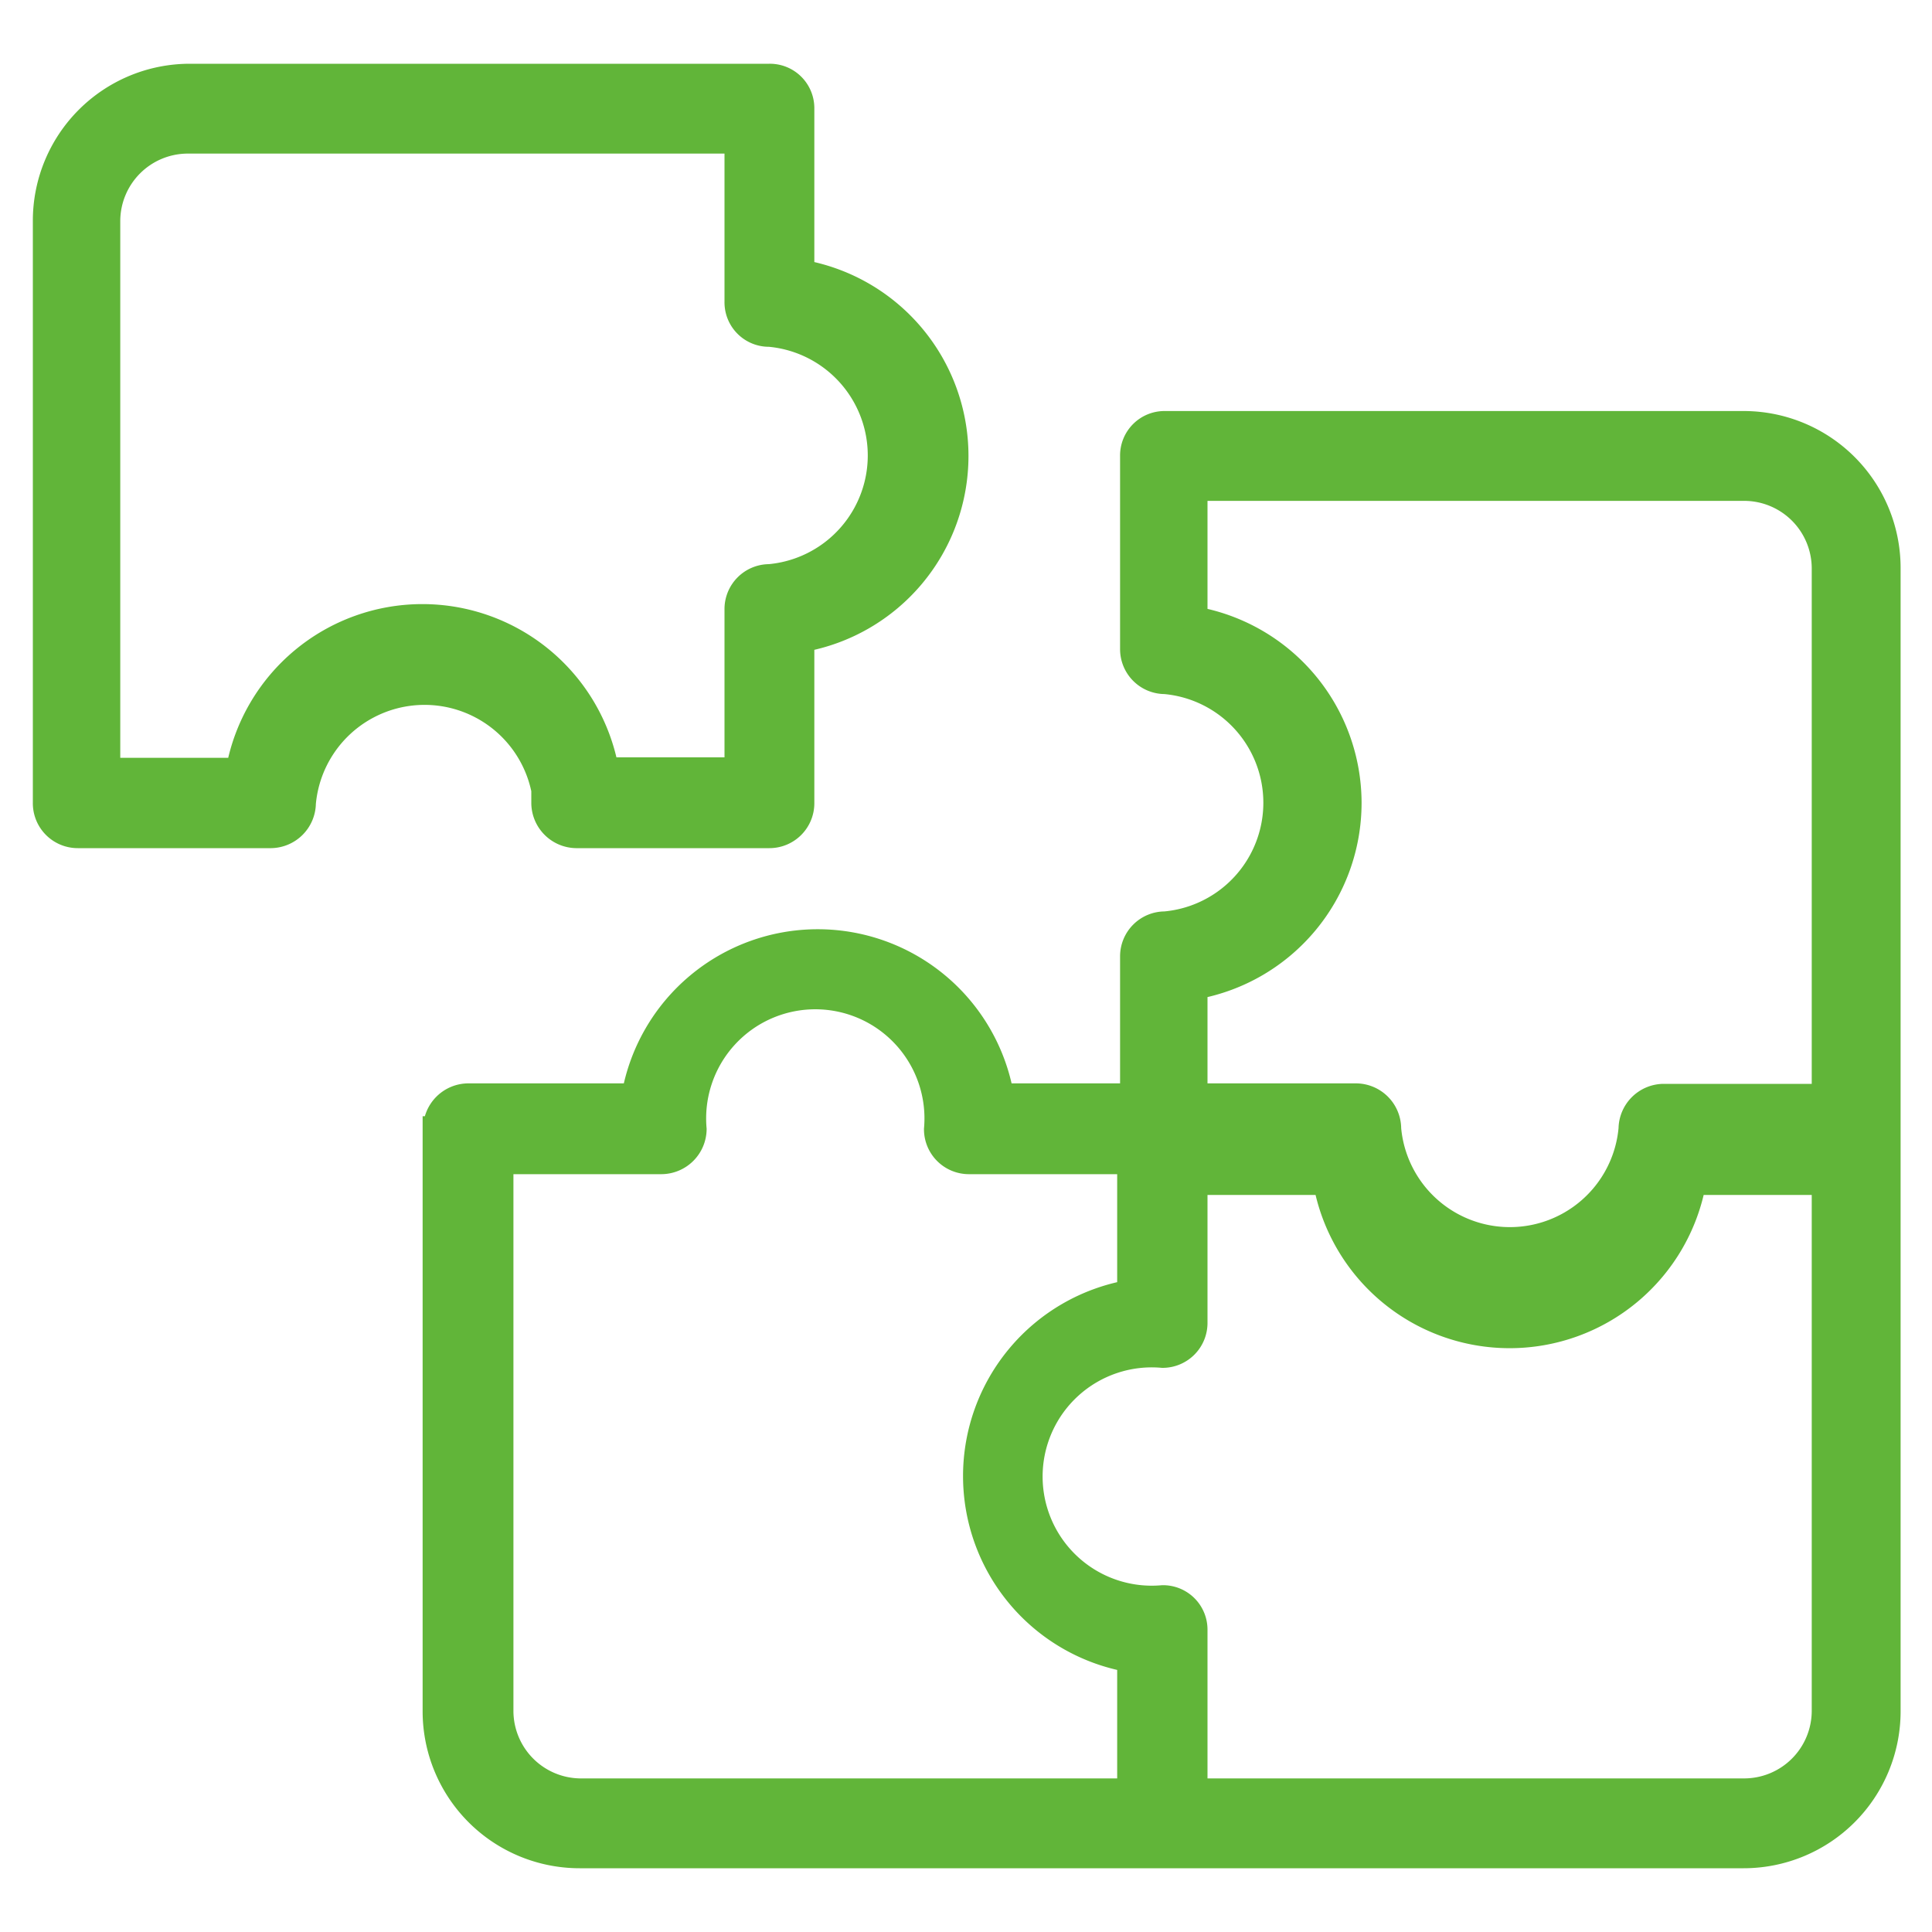
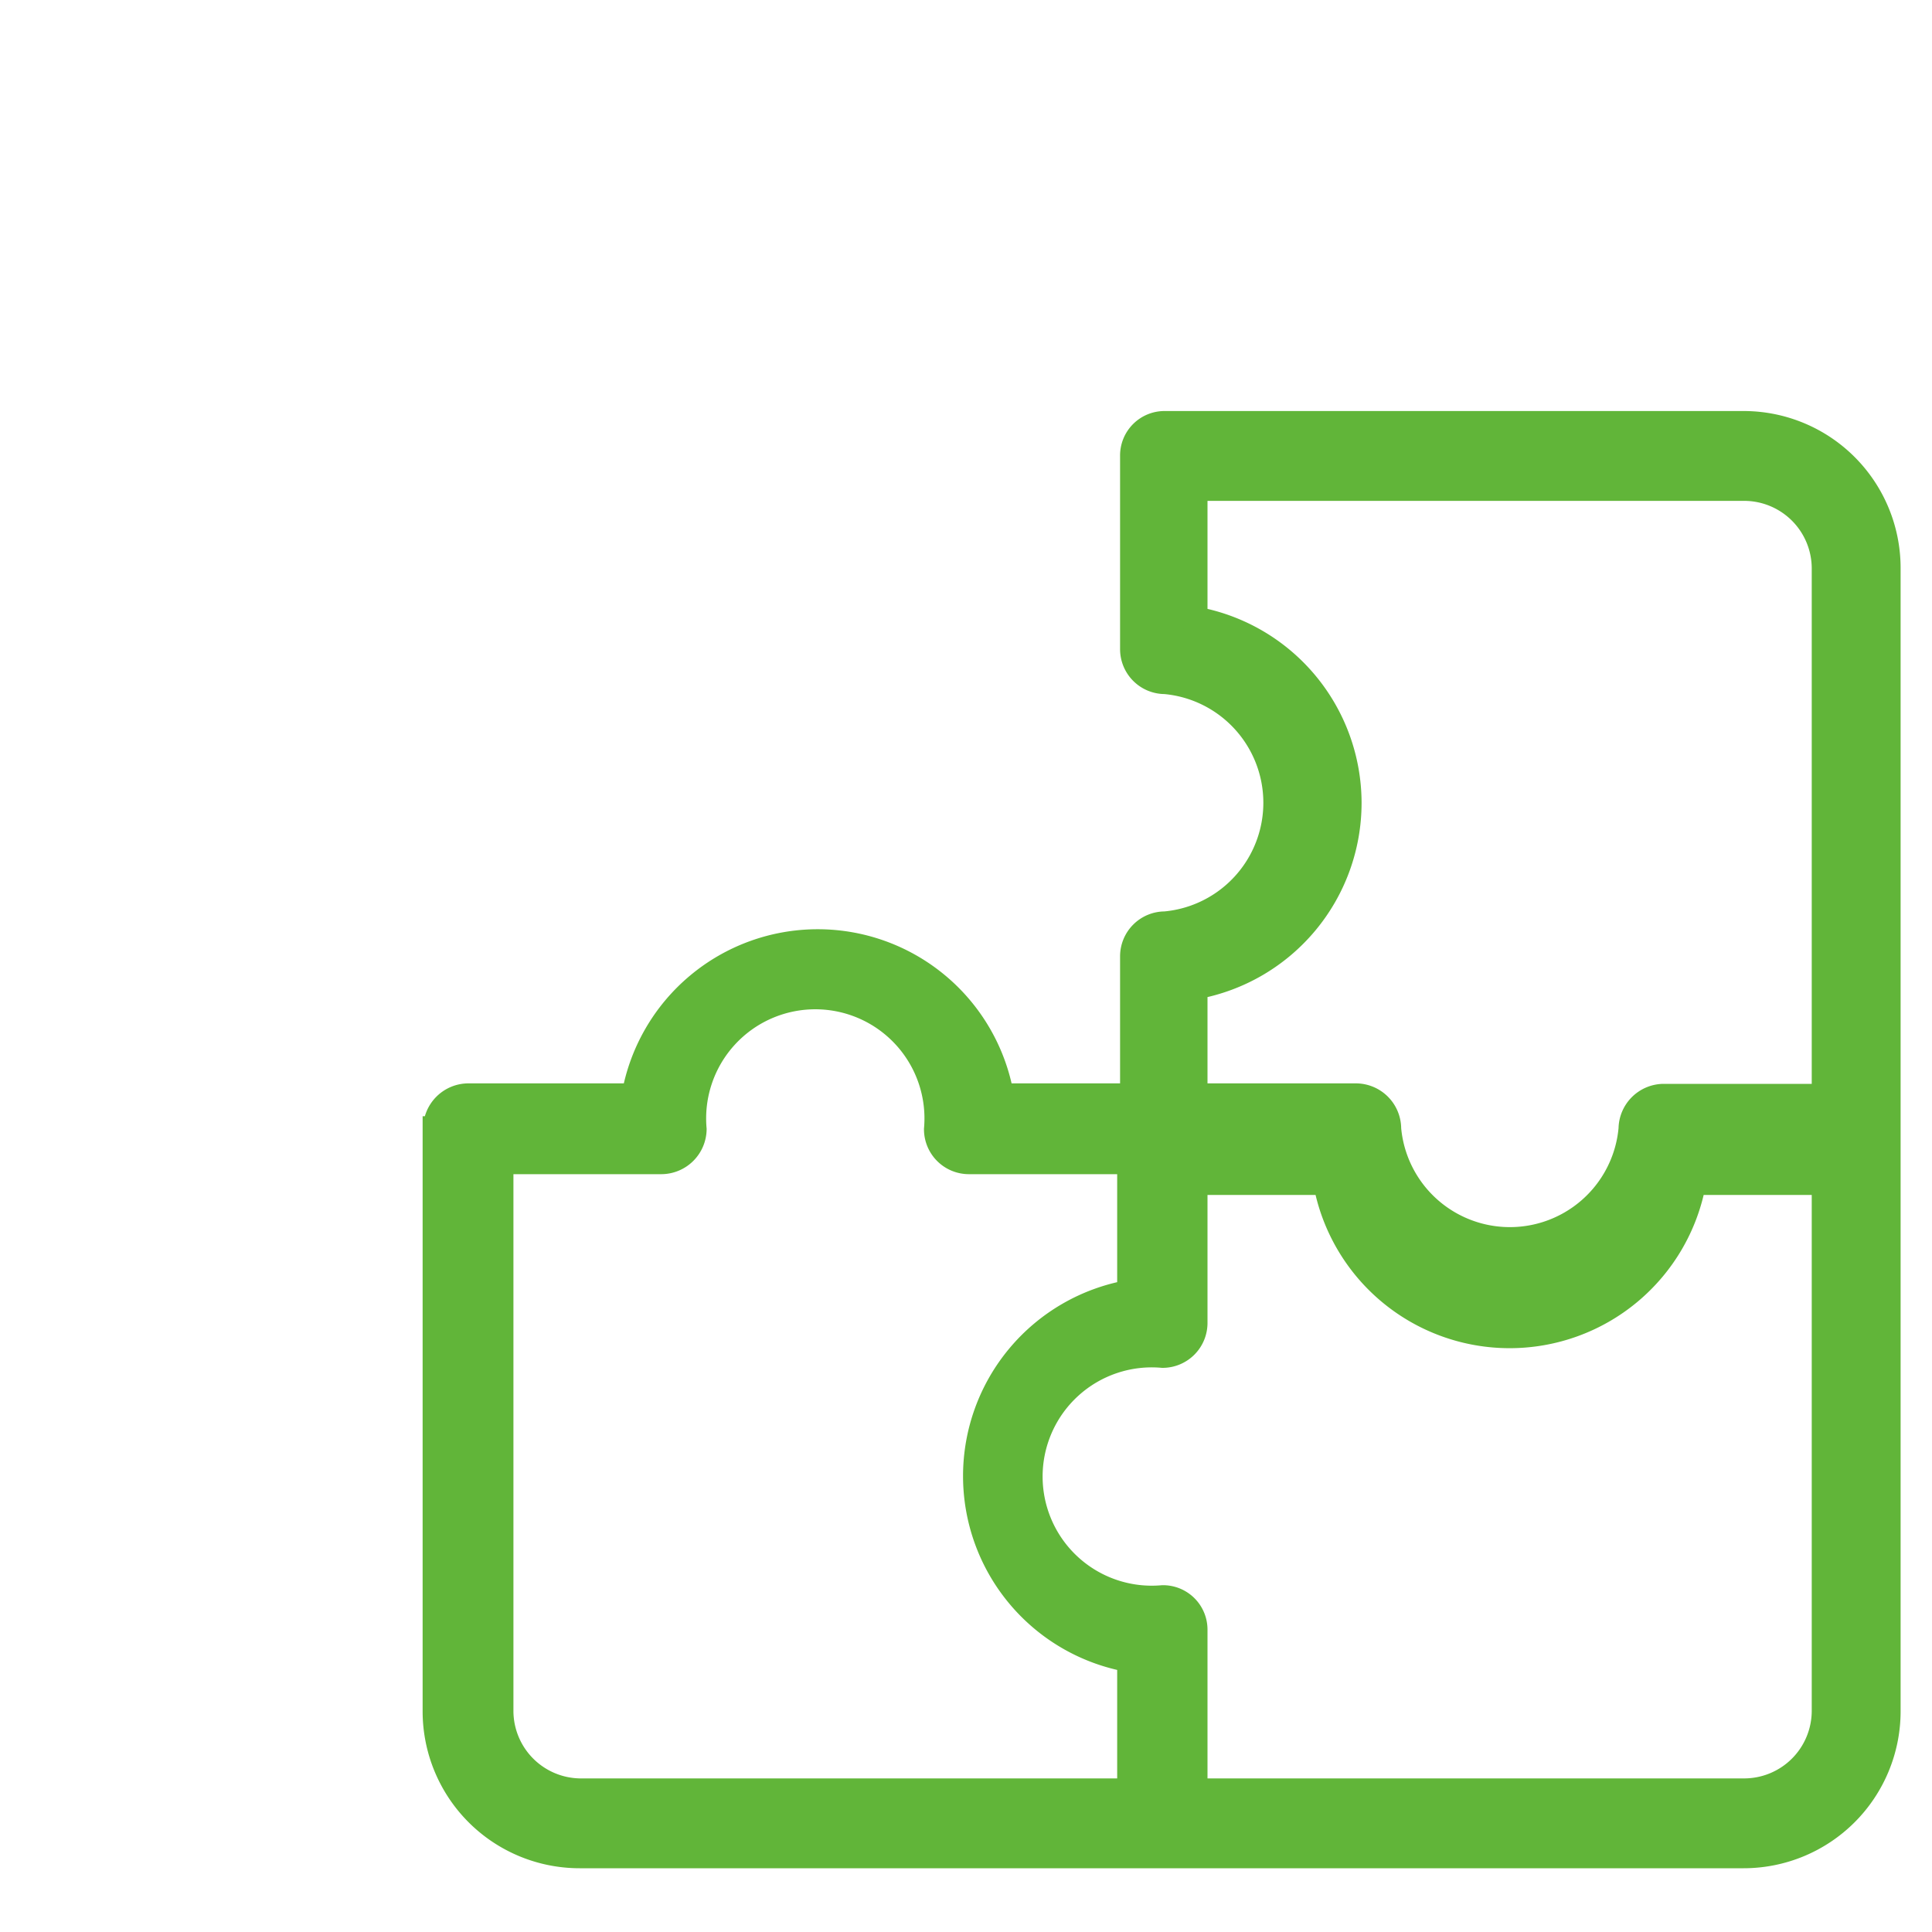
<svg xmlns="http://www.w3.org/2000/svg" id="Layer_1" data-name="Layer 1" viewBox="0 0 40 40">
  <defs>
    <style>.cls-1{fill:#61b539;stroke:#61b539;stroke-miterlimit:10;stroke-width:0.5px;}</style>
  </defs>
-   <path class="cls-1" d="M11.25,16.62a.69.69,0,0,0,.68.69h4a.68.68,0,0,0,.68-.68h0V13.25a3.87,3.87,0,0,0,0-7.62V2.25a.67.67,0,0,0-.68-.68h-12a3,3,0,0,0-3,3V16.62a.68.68,0,0,0,.68.69h4a.69.69,0,0,0,.68-.68h0a2.51,2.51,0,0,1,5,0Zm-6.32-.68H2.24V4.57A1.65,1.65,0,0,1,3.88,2.93H15.25V6.25a.67.67,0,0,0,.68.68h0a2.51,2.51,0,0,1,0,5,.68.68,0,0,0-.68.69h0v3.31H12.56a3.88,3.88,0,0,0-7.63,0Z" />
  <path class="cls-1" d="M36.12,8.76h-12a.67.67,0,0,0-.68.68h0v4a.68.68,0,0,0,.68.68h0a2.51,2.51,0,0,1,0,5,.68.68,0,0,0-.68.68h0v2.88h-2.7a3.87,3.87,0,0,0-7.62,0H9.7a.69.69,0,0,0-.69.68H9V35.43a3,3,0,0,0,3,3h24.1a3,3,0,0,0,3-3V11.76A3,3,0,0,0,36.12,8.76Zm-8.18,7.86a3.88,3.88,0,0,0-3.19-3.81V10.12H36.12a1.65,1.65,0,0,1,1.64,1.64V22.69H34.44a.69.69,0,0,0-.68.68h0a2.51,2.51,0,0,1-5,0,.69.69,0,0,0-.68-.69H24.75V20.44A3.88,3.88,0,0,0,27.94,16.62ZM10.38,35.43V24.06h3.31a.69.69,0,0,0,.69-.68h0a2.51,2.51,0,1,1,5,0,.68.68,0,0,0,.68.68h3.32v2.69a3.87,3.87,0,0,0,0,7.62v2.7H12A1.65,1.65,0,0,1,10.38,35.43Zm25.74,1.64H24.75V33.75a.67.67,0,0,0-.68-.68h0a2.51,2.51,0,1,1,0-5h0a.68.68,0,0,0,.68-.69h0V24.49h2.69a3.88,3.88,0,0,0,7.63,0h2.69V35.43a1.65,1.65,0,0,1-1.64,1.64Z" />
</svg>